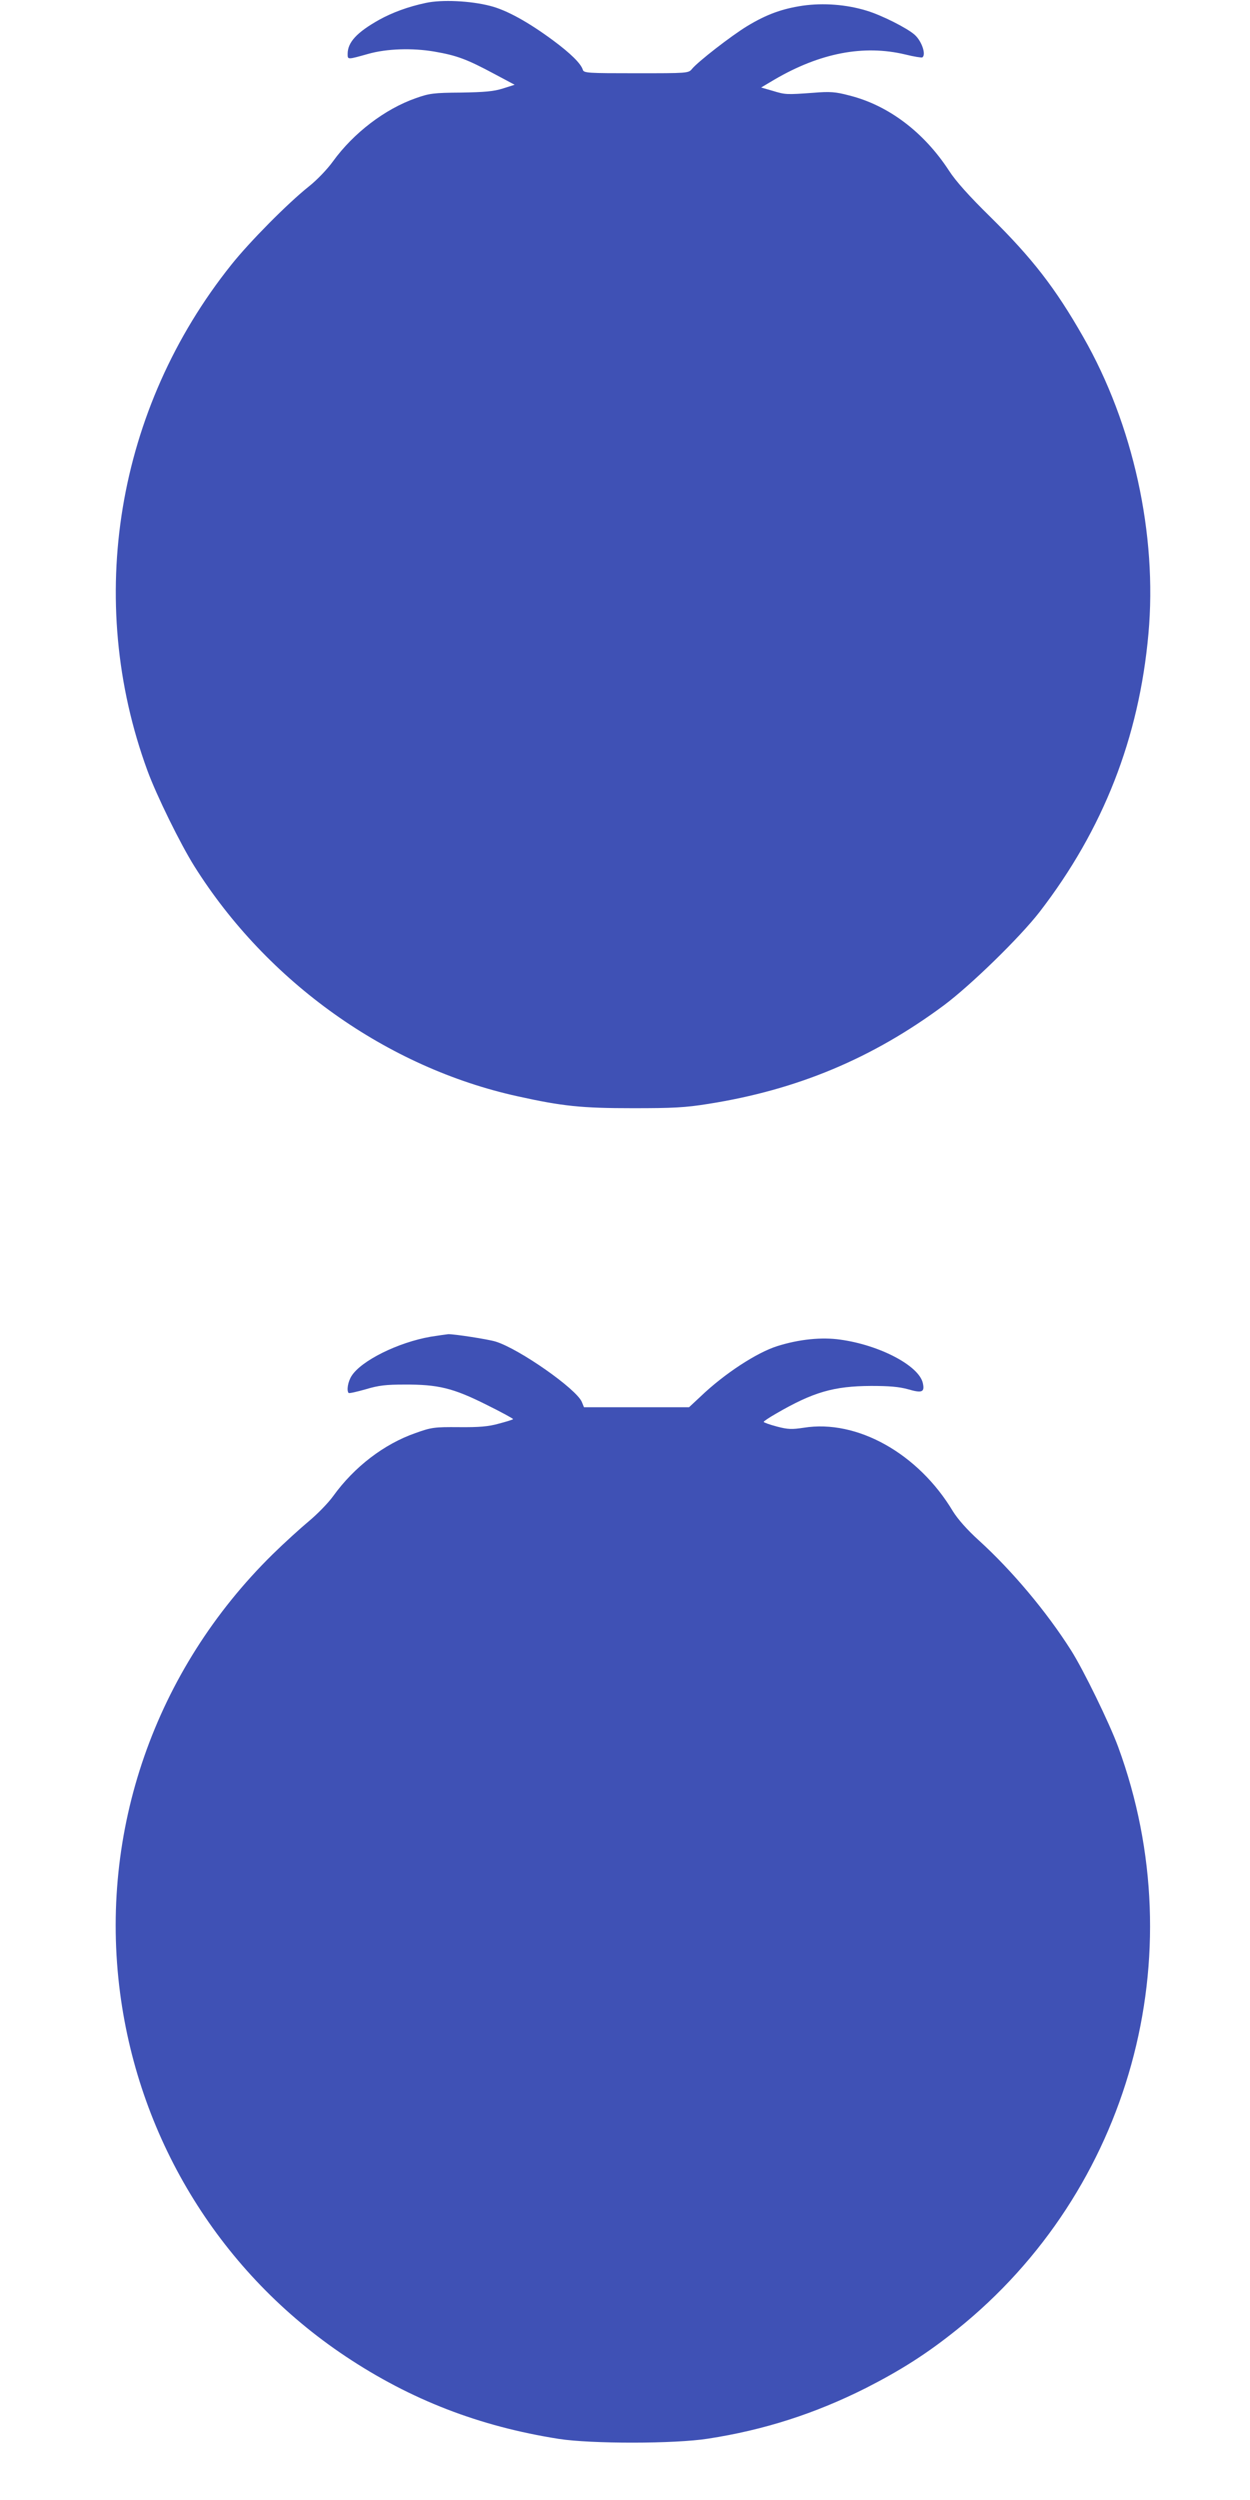
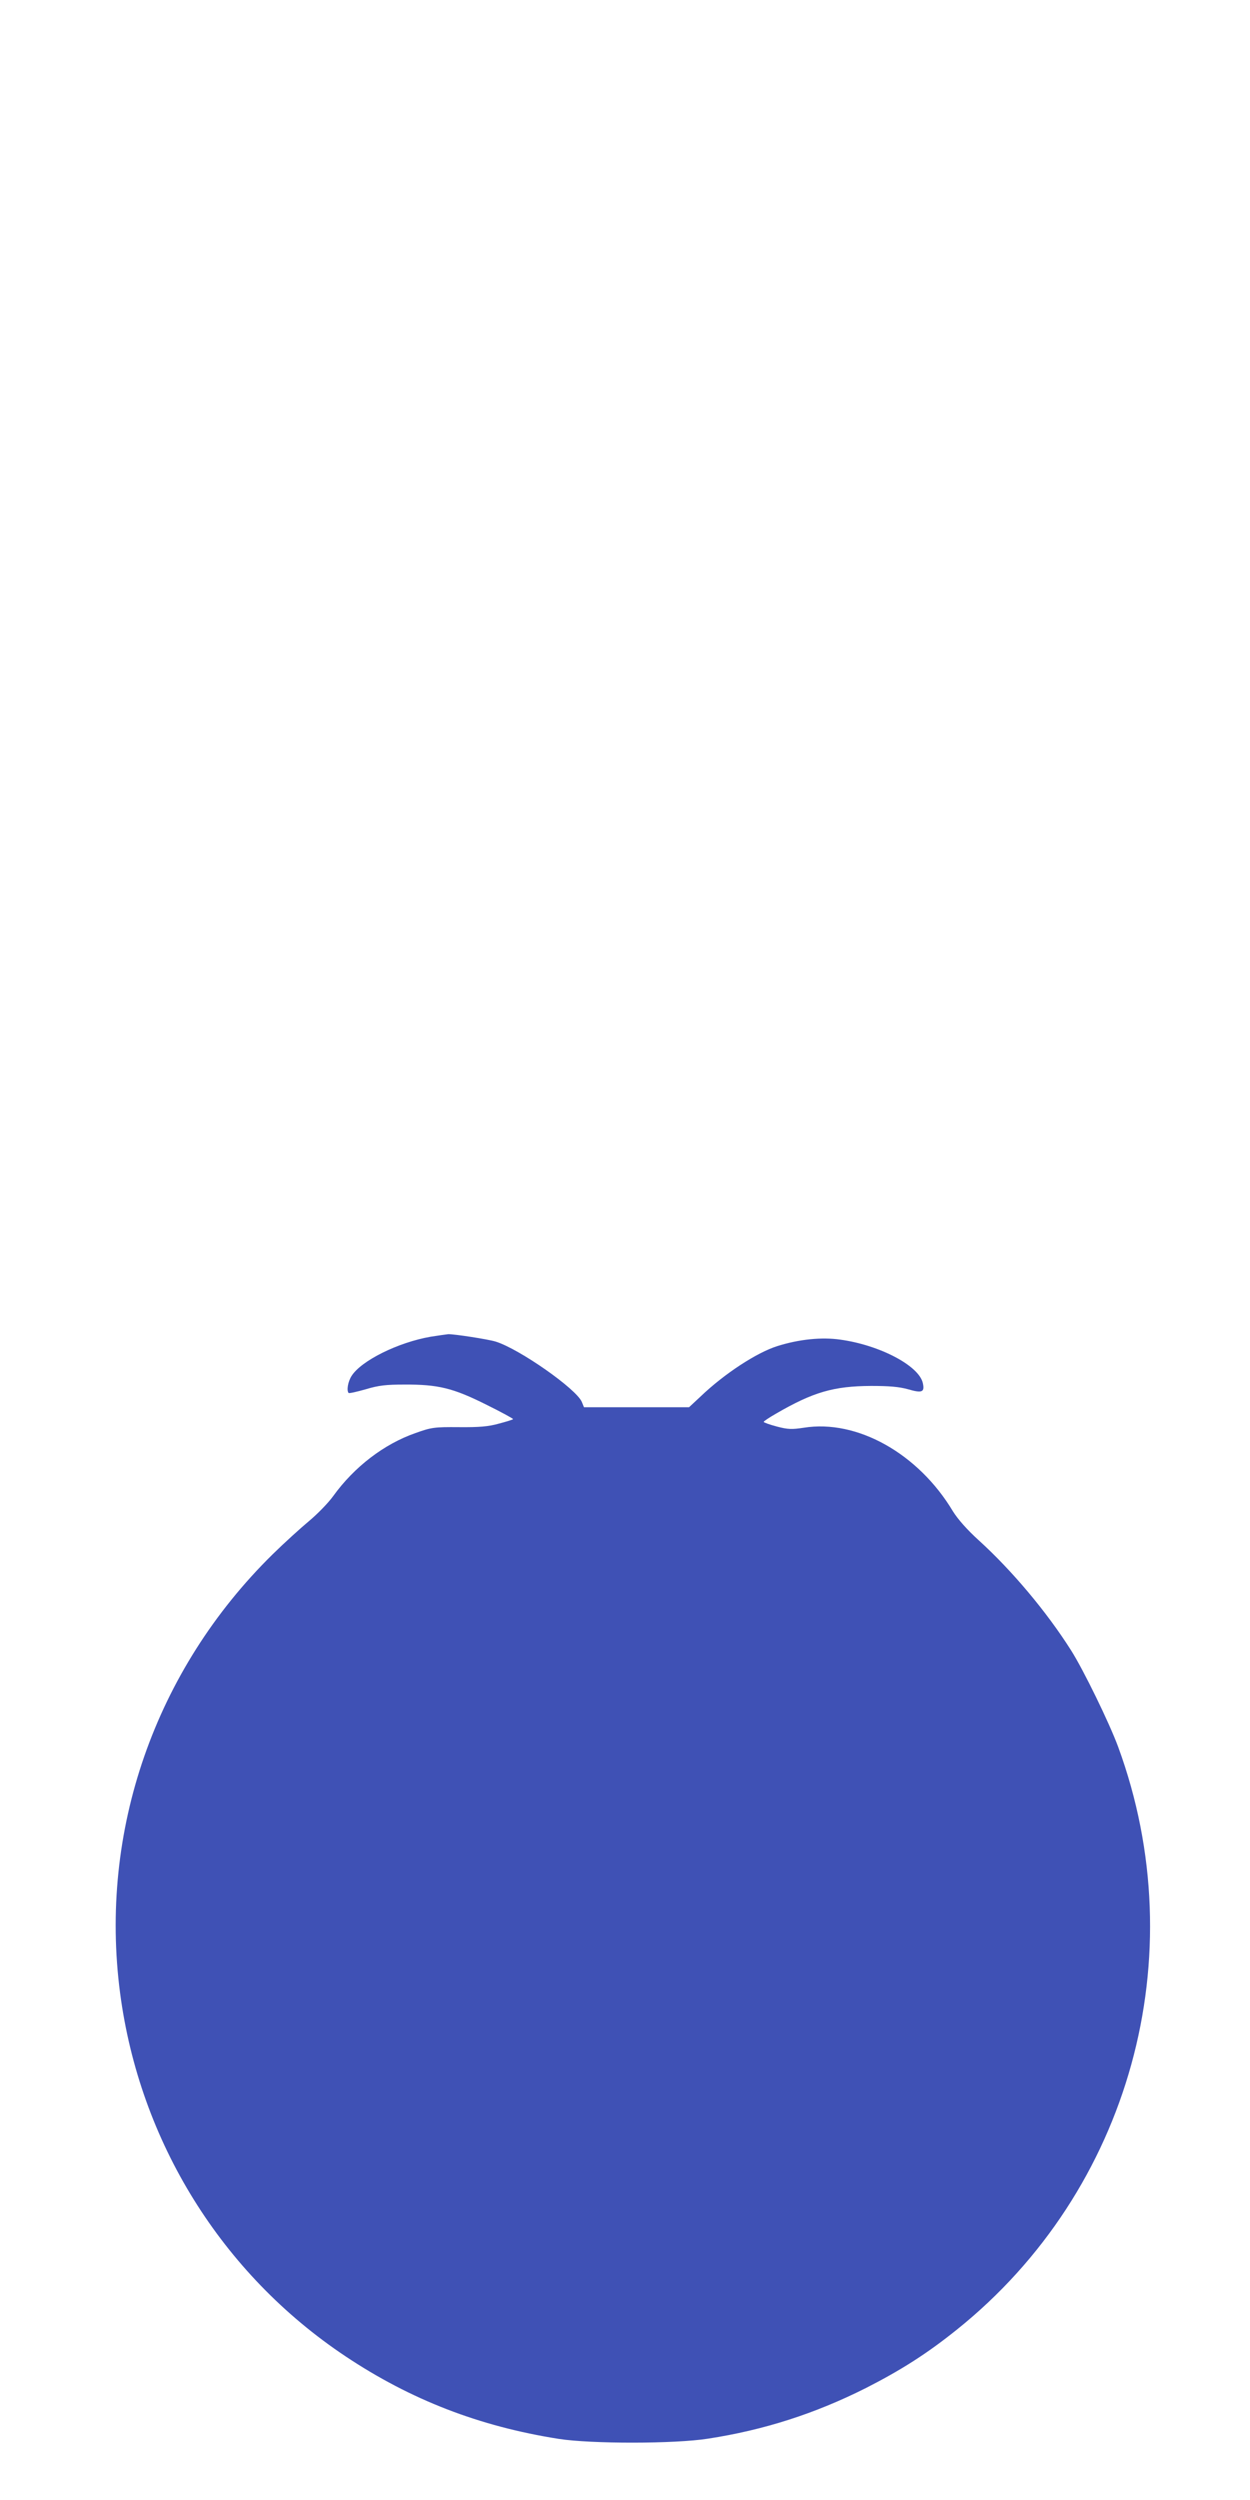
<svg xmlns="http://www.w3.org/2000/svg" version="1.0" width="640pt" height="1280pt" viewBox="0 0 640 1280" preserveAspectRatio="xMidYMid meet">
  <g transform="translate(0,1280) scale(0.1,-0.1)" fill="#3f51b5" stroke="none">
-     <path d="M2180 12785 c-90 -19 -171 -49 -238 -86 -116 -65 -162 -116 -162 -175 0 -30 -2 -30 105 0 95 27 226 31 338 12 116 -20 167 -39 307 -114 l105 -56 -60 -19 c-47 -15 -94 -19 -215 -21 -140 -1 -162 -4 -232 -29 -157 -55 -318 -178 -423 -323 -28 -39 -81 -95 -124 -129 -108 -86 -304 -284 -397 -401 -588 -736 -750 -1715 -429 -2590 47 -128 168 -374 240 -489 373 -594 987 -1031 1655 -1178 230 -51 328 -61 590 -61 205 0 268 3 386 22 457 72 842 234 1207 505 139 104 388 347 489 477 327 424 510 892 558 1425 46 508 -78 1073 -334 1520 -143 251 -261 403 -477 616 -106 104 -176 182 -210 235 -129 198 -311 335 -510 385 -71 19 -99 21 -184 14 -139 -10 -143 -10 -209 10 l-59 17 69 41 c233 136 456 179 669 128 44 -11 83 -17 87 -15 21 13 -2 83 -39 116 -38 34 -170 101 -248 124 -102 31 -219 40 -325 25 -107 -16 -186 -45 -285 -105 -82 -50 -252 -182 -282 -219 -18 -22 -23 -22 -286 -22 -249 0 -268 1 -273 18 -10 32 -63 84 -152 150 -127 94 -239 156 -323 177 -101 26 -247 33 -329 15z" />
    <path d="M2205 5956 c-167 -29 -356 -123 -405 -201 -19 -30 -26 -75 -15 -87 3 -3 42 6 88 19 66 20 105 24 197 24 173 1 250 -18 418 -102 79 -39 141 -73 139 -75 -2 -3 -35 -13 -73 -23 -53 -15 -101 -19 -204 -18 -126 1 -141 -1 -222 -30 -161 -56 -314 -173 -422 -323 -26 -36 -82 -93 -124 -128 -42 -35 -126 -111 -186 -170 -603 -593 -890 -1418 -781 -2247 100 -760 520 -1437 1155 -1860 333 -222 684 -358 1090 -422 165 -26 595 -26 765 1 286 44 548 128 810 260 180 92 312 176 465 299 886 711 1218 1912 825 2983 -45 122 -177 393 -241 494 -126 199 -303 409 -471 562 -62 56 -109 110 -134 150 -177 296 -491 472 -764 428 -60 -9 -80 -9 -137 6 -38 10 -68 21 -68 24 0 3 28 22 63 42 191 111 296 141 487 142 91 0 142 -4 189 -17 72 -21 86 -15 76 31 -19 89 -220 195 -422 223 -96 14 -212 2 -323 -33 -105 -33 -271 -141 -393 -258 l-59 -55 -269 0 -269 0 -11 27 c-28 67 -321 272 -441 309 -38 12 -214 39 -243 38 -11 -1 -51 -7 -90 -13z" />
  </g>
</svg>